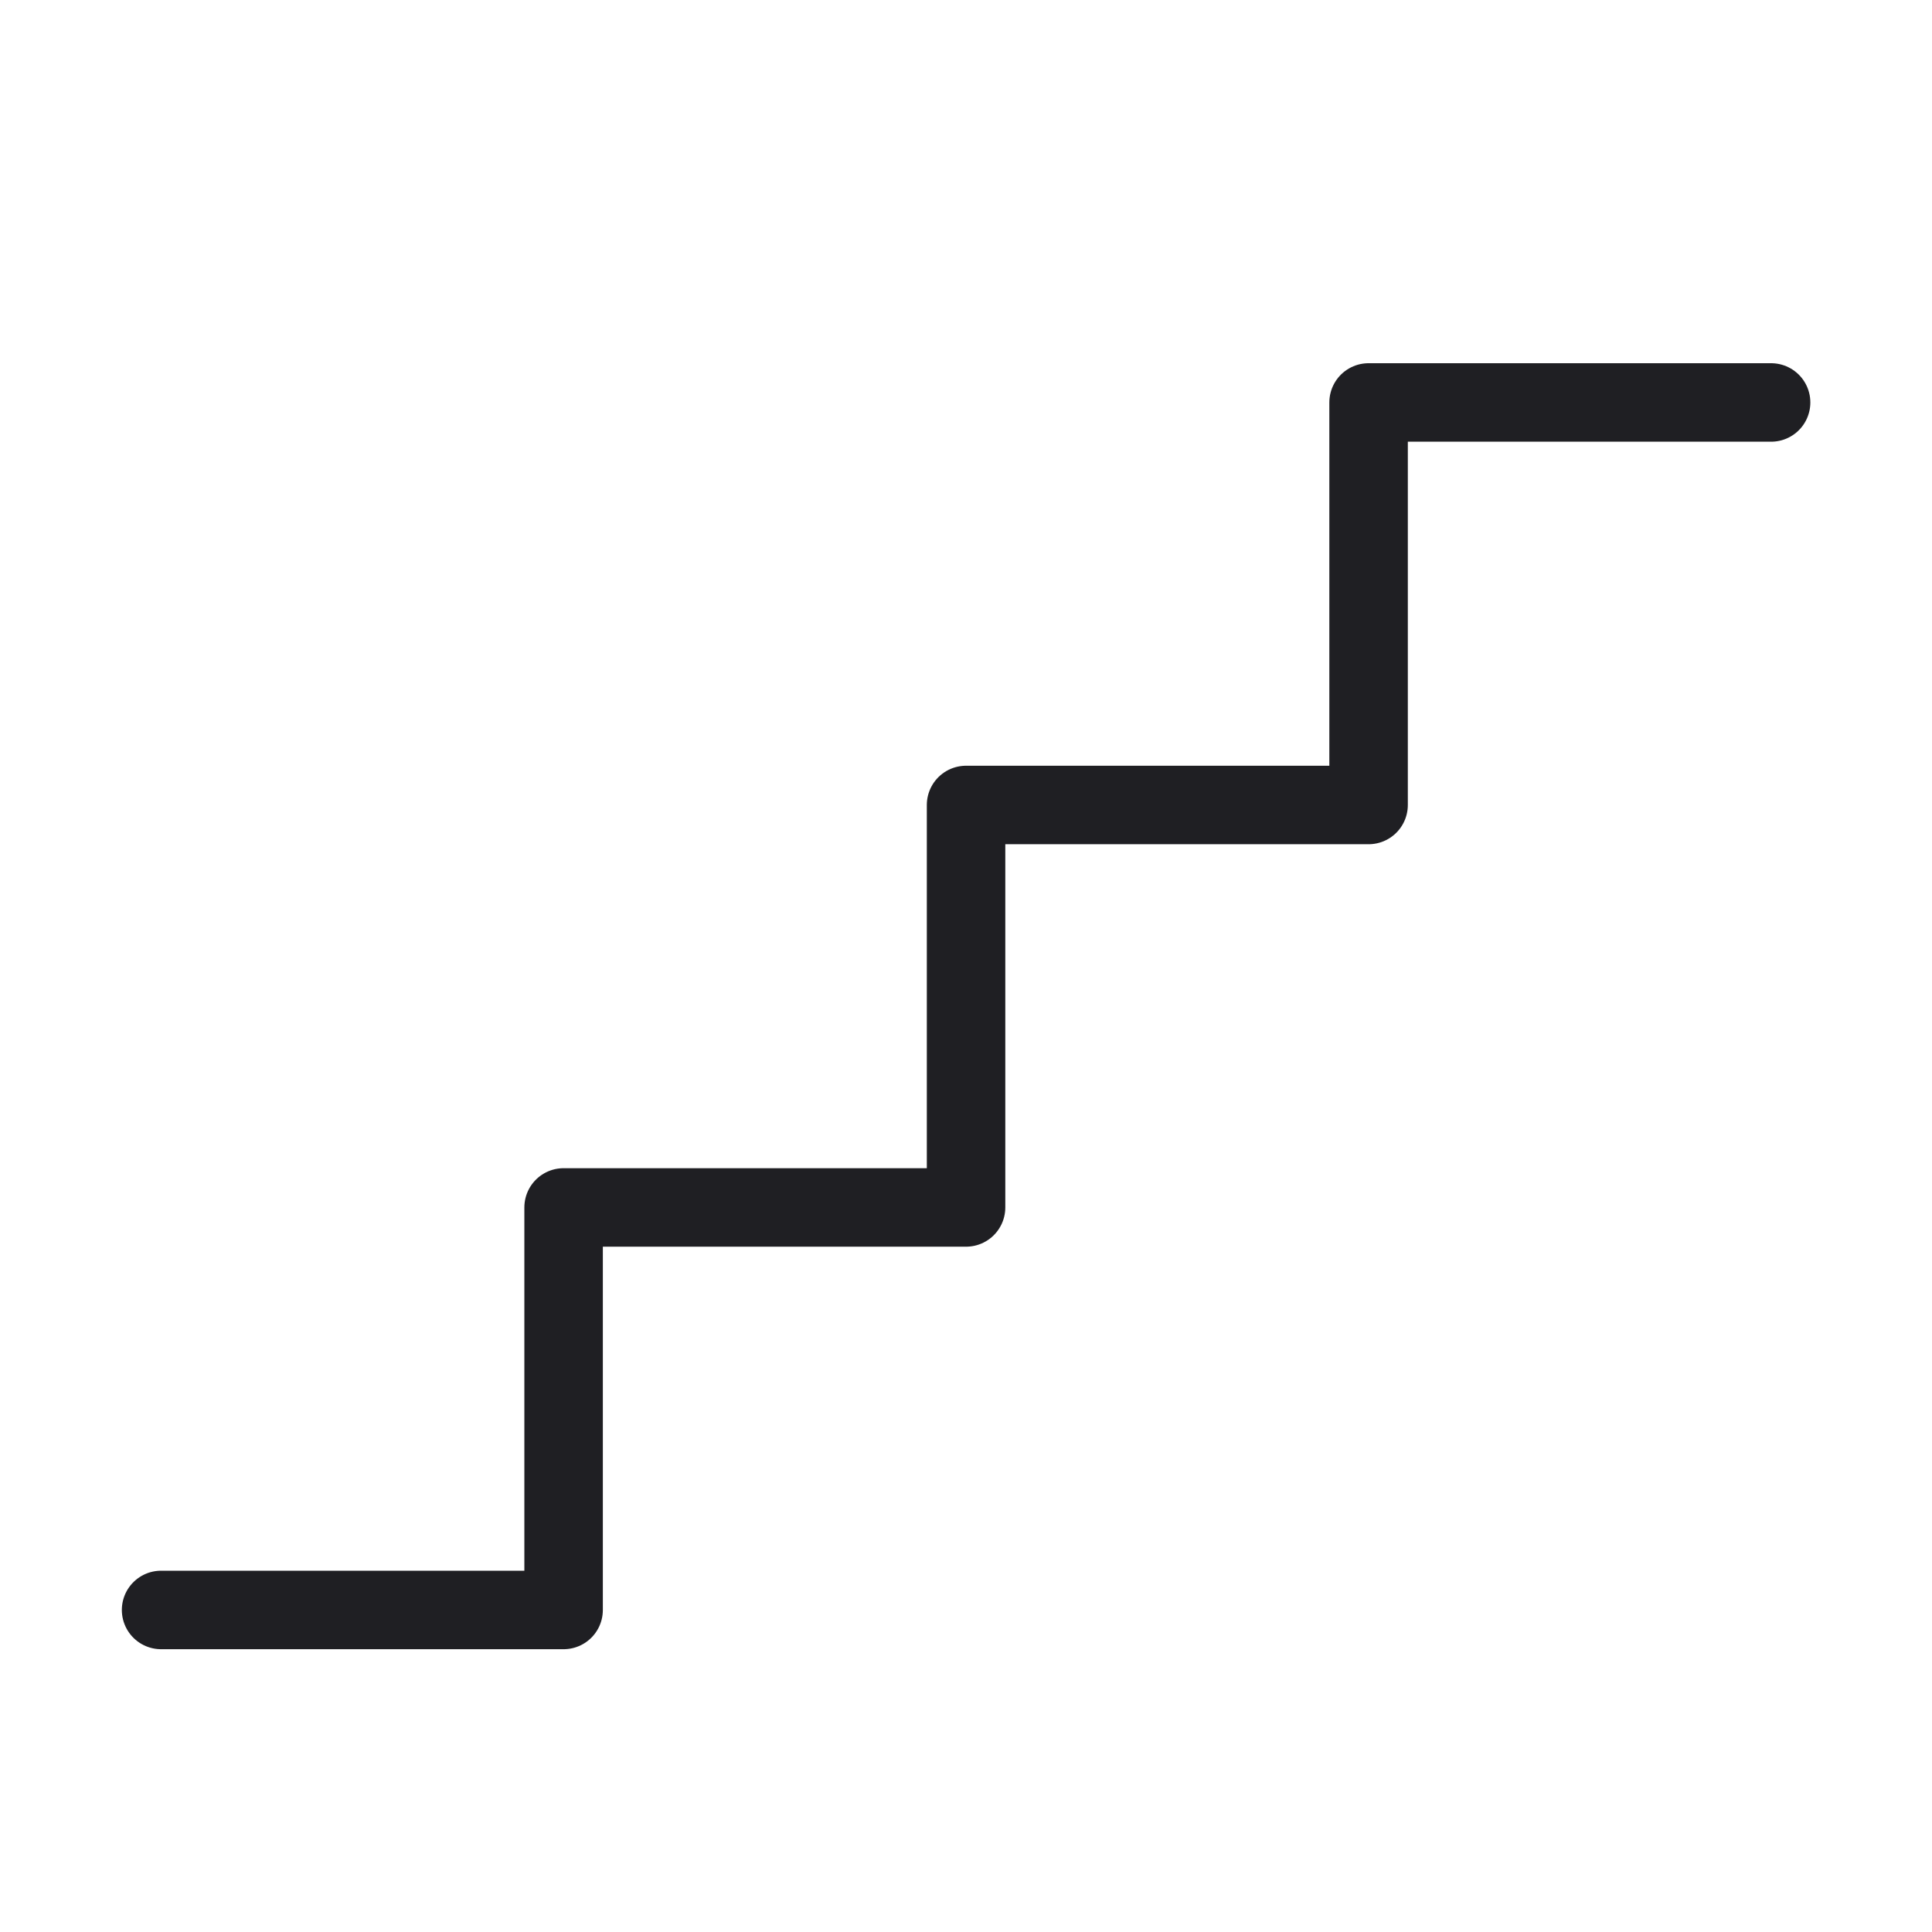
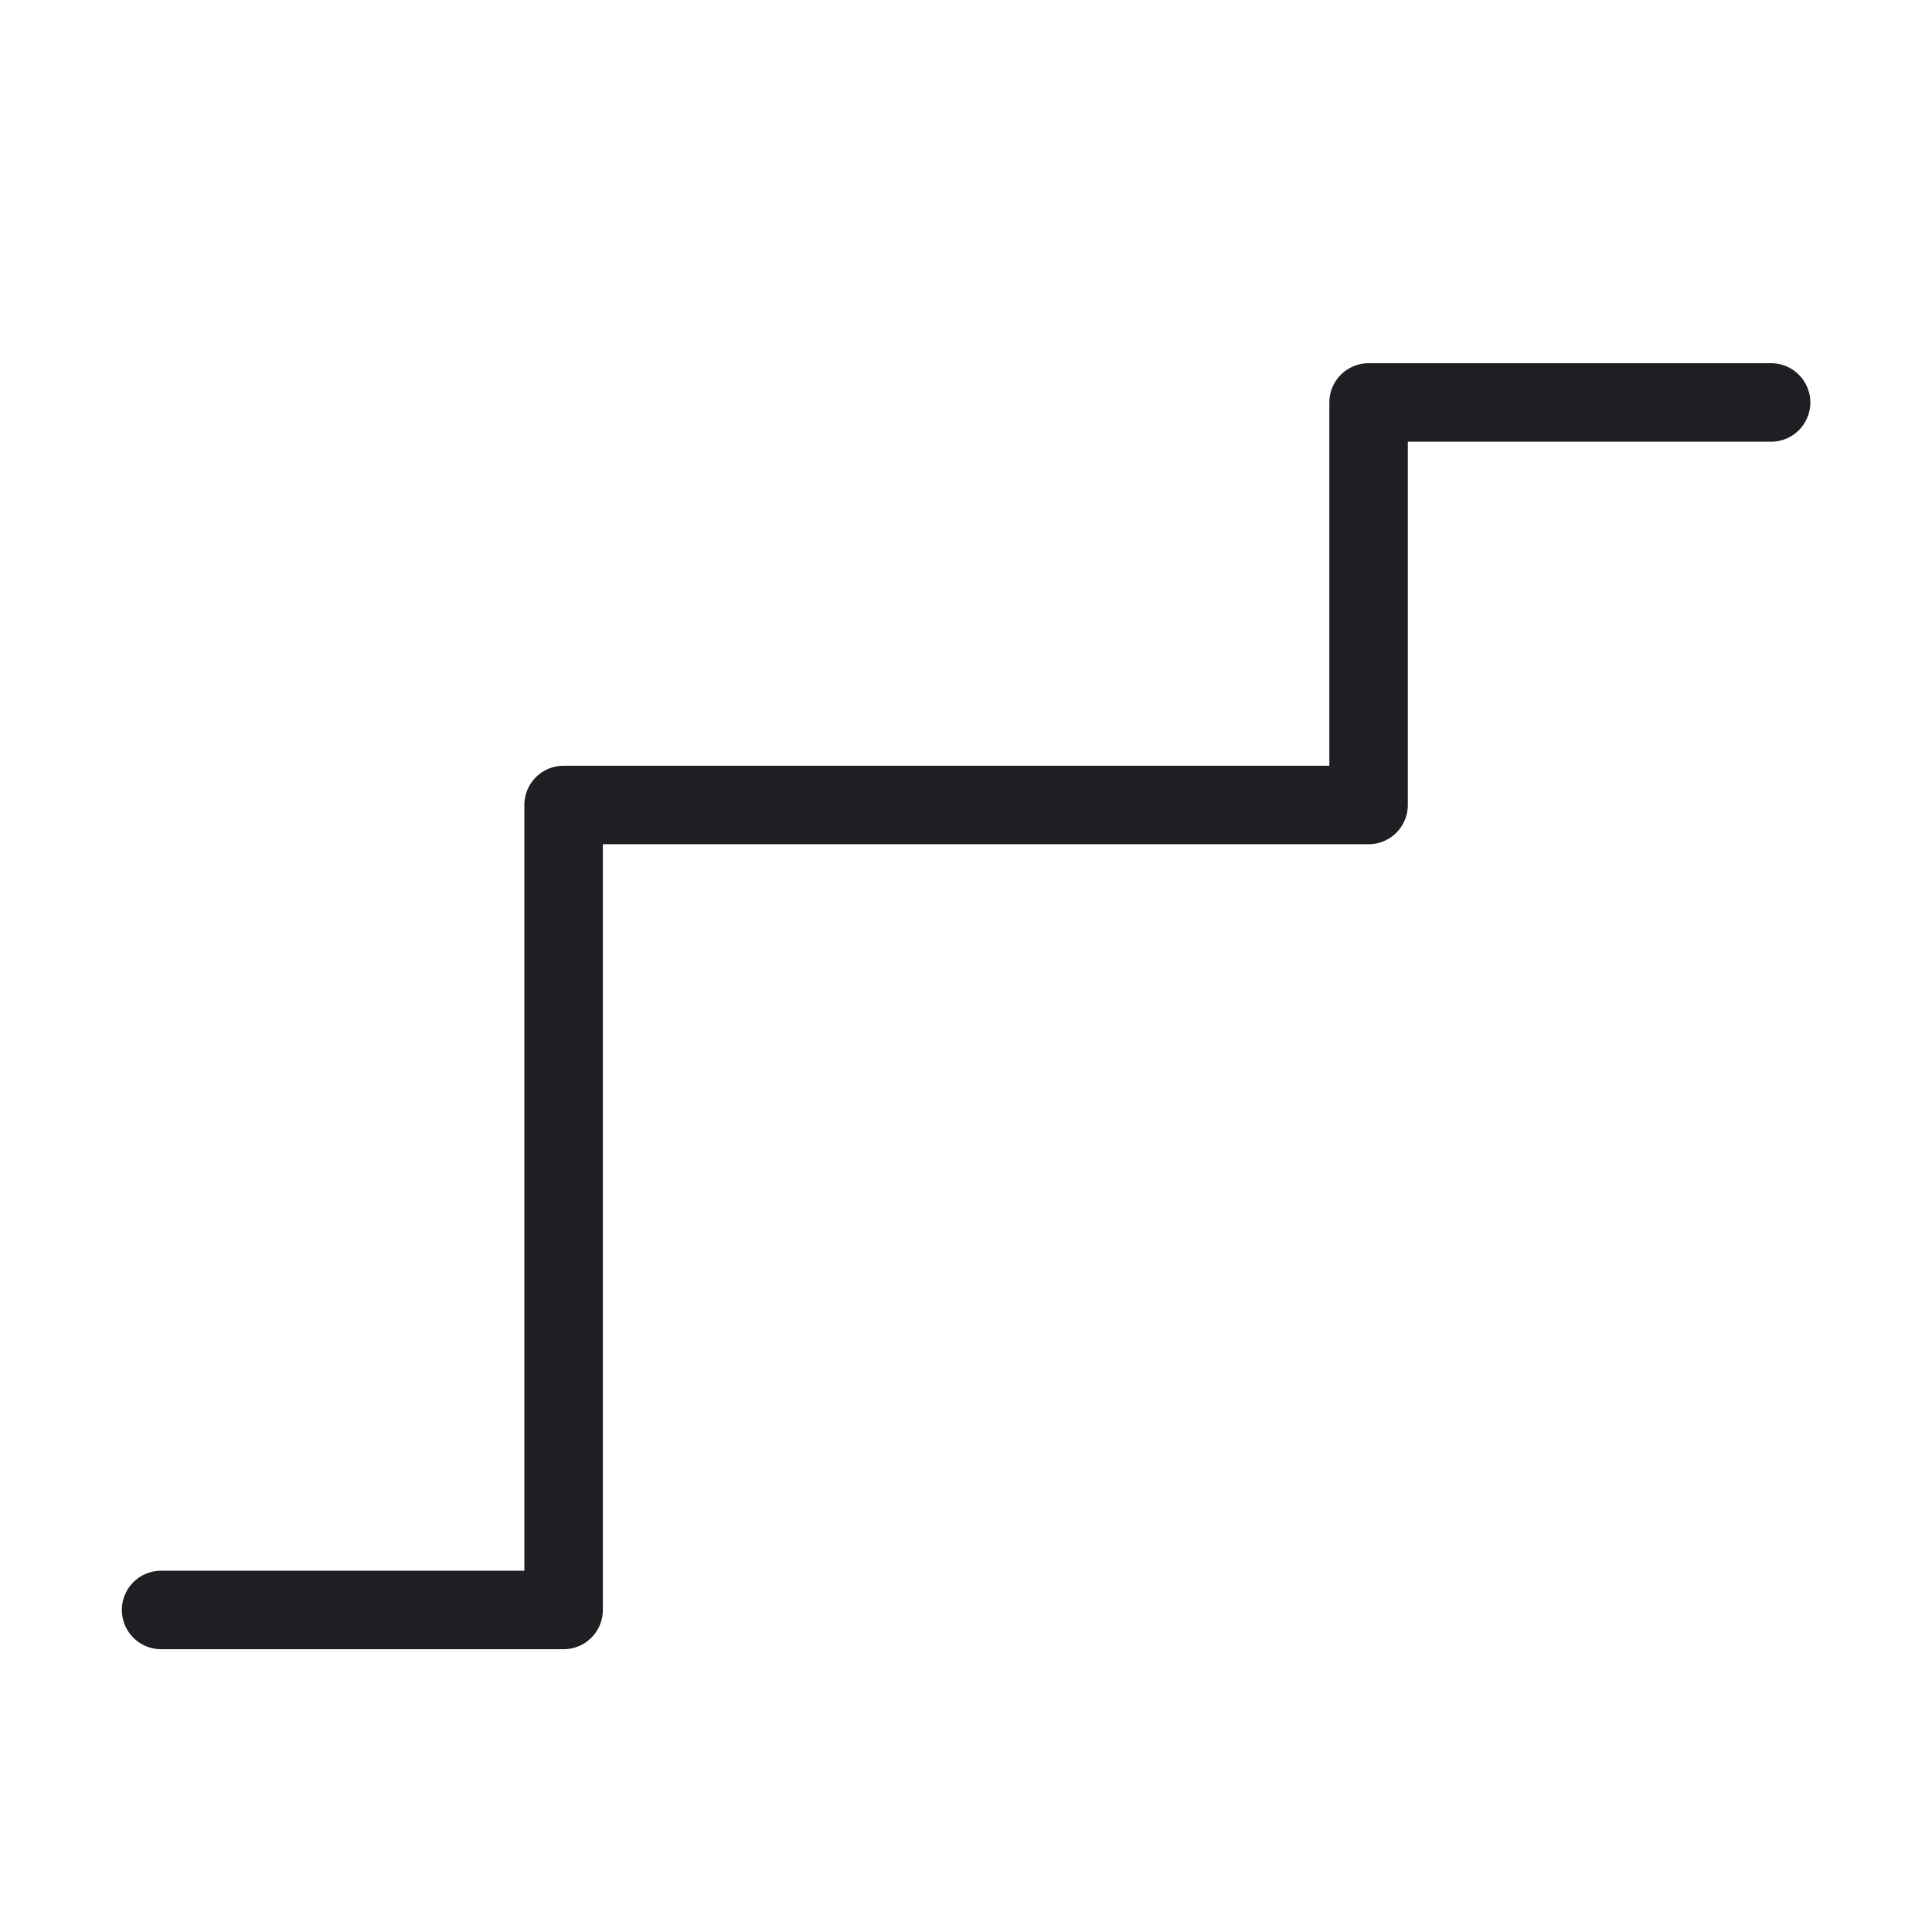
<svg xmlns="http://www.w3.org/2000/svg" width="32" height="32" viewBox="0 0 32 32" fill="none">
-   <path d="M29.335 6.666H22.668V13.333H16.001V19.999H9.335V26.666H2.668" stroke="#1F1F23" stroke-width="1.3" stroke-linecap="round" stroke-linejoin="round" />
+   <path d="M29.335 6.666H22.668V13.333H16.001H9.335V26.666H2.668" stroke="#1F1F23" stroke-width="1.3" stroke-linecap="round" stroke-linejoin="round" />
</svg>